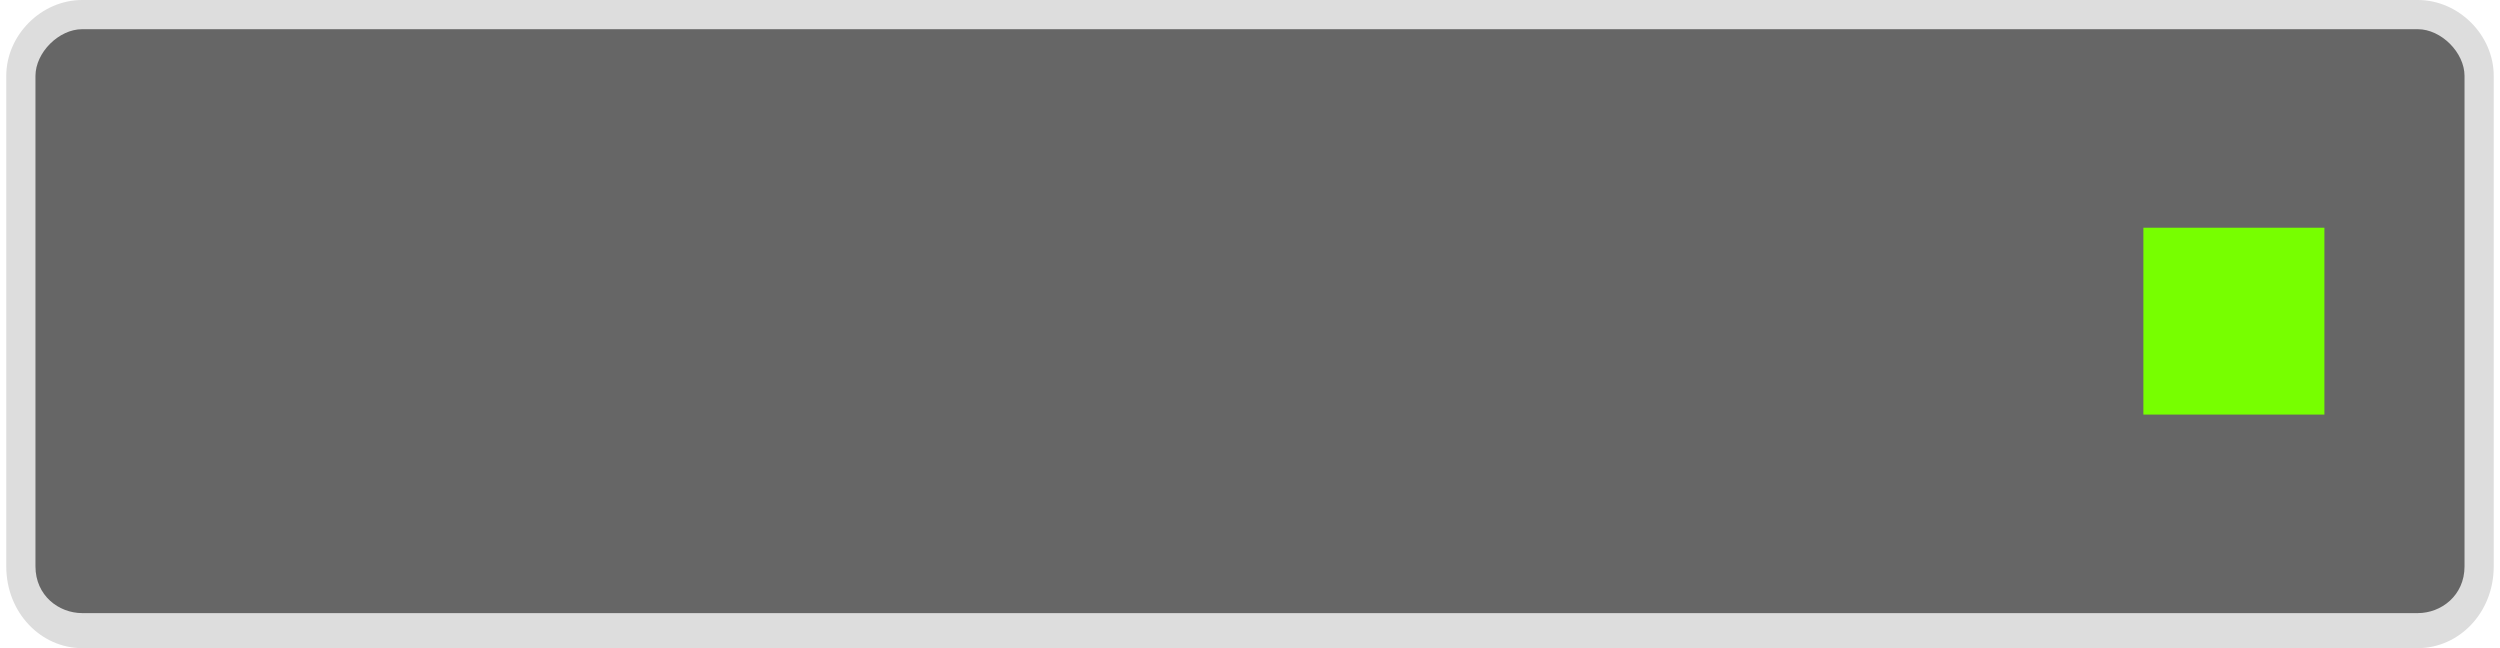
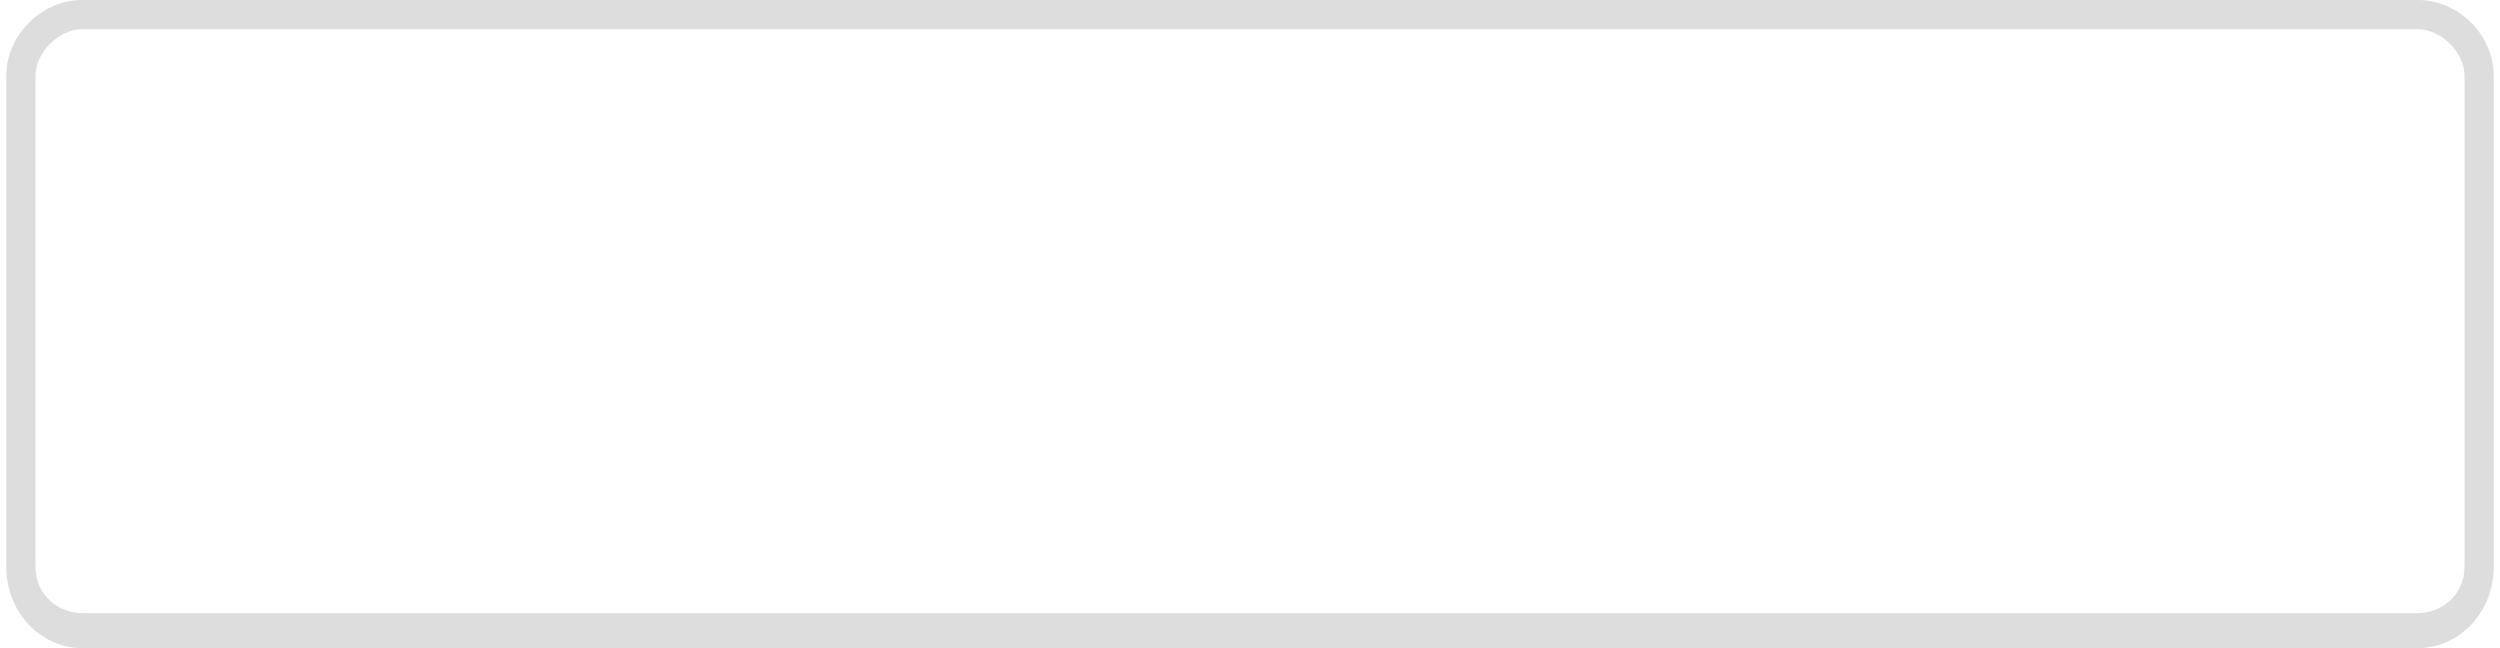
<svg xmlns="http://www.w3.org/2000/svg" xmlns:ns1="http://www.inkscape.org/namespaces/inkscape" xmlns:ns2="http://sodipodi.sourceforge.net/DTD/sodipodi-0.dtd" xml:space="preserve" width="96.341mm" height="24.977mm" version="1.1" style="shape-rendering:geometricPrecision; text-rendering:geometricPrecision; image-rendering:optimizeQuality; fill-rule:evenodd; clip-rule:evenodd" viewBox="0 0 426 111" id="svg3894" ns1:version="0.48.3.1 r9886" ns2:docname="1.svg">
  <ns2:namedview pagecolor="#ffffff" bordercolor="#666666" borderopacity="1" objecttolerance="10" gridtolerance="10" guidetolerance="10" ns1:pageopacity="0" ns1:pageshadow="2" ns1:window-width="1920" ns1:window-height="1017" id="namedview3909" showgrid="false" ns1:zoom="3.2231064" ns1:cx="267.3812" ns1:cy="70.280979" ns1:window-x="-8" ns1:window-y="-8" ns1:window-maximized="1" ns1:current-layer="svg3894" />
  <defs id="defs3896">
    <style type="text/css" id="style3898">
   
    .fil0 {fill:#666666;fill-rule:nonzero}
    .fil2 {fill:#77FF00;fill-rule:nonzero}
    .fil1 {fill:#DDDDDD;fill-rule:nonzero}
   
  </style>
  </defs>
  <g id="light" ns1:label="#g3921">
-     <path class="fil0" d="M 413,108 13,108 C 7,108 3,103 3,97 L 3,13 C 3,7 7,3 13,3 l 400,0 c 6,0 11,4 11,10 l 0,84 c 0,6 -5,11 -11,11 z" id="path3902" ns1:connector-curvature="0" style="fill:#666666;fill-rule:nonzero" />
-   </g>
+     </g>
  <g id="hlight" ns1:label="#g3924">
    <path class="fil1" d="M 413,111 13,111 C 6,111 0,105 0,97 L 0,13 C 0,6 6,0 13,0 l 400,0 c 7,0 13,6 13,13 l 0,84 c 0,8 -6,14 -13,14 z M 13,5 13,5 C 9,5 5,9 5,13 l 0,84 c 0,5 4,8 8,8 l 400,0 c 4,0 8,-3 8,-8 l 0,-84 c 0,-4 -4,-8 -8,-8 L 13,5 z" id="path3904" ns1:connector-curvature="0" style="fill:#dddddd;fill-rule:nonzero" />
  </g>
  <g id="shape" ns1:label="#g3917">
    <g id="_2075520575968">
-       <polygon class="fil2" points="366,39 397,39 397,71 366,71 " id="polygon3907" style="fill:#77ff00;fill-rule:nonzero" />
-     </g>
+       </g>
  </g>
</svg>